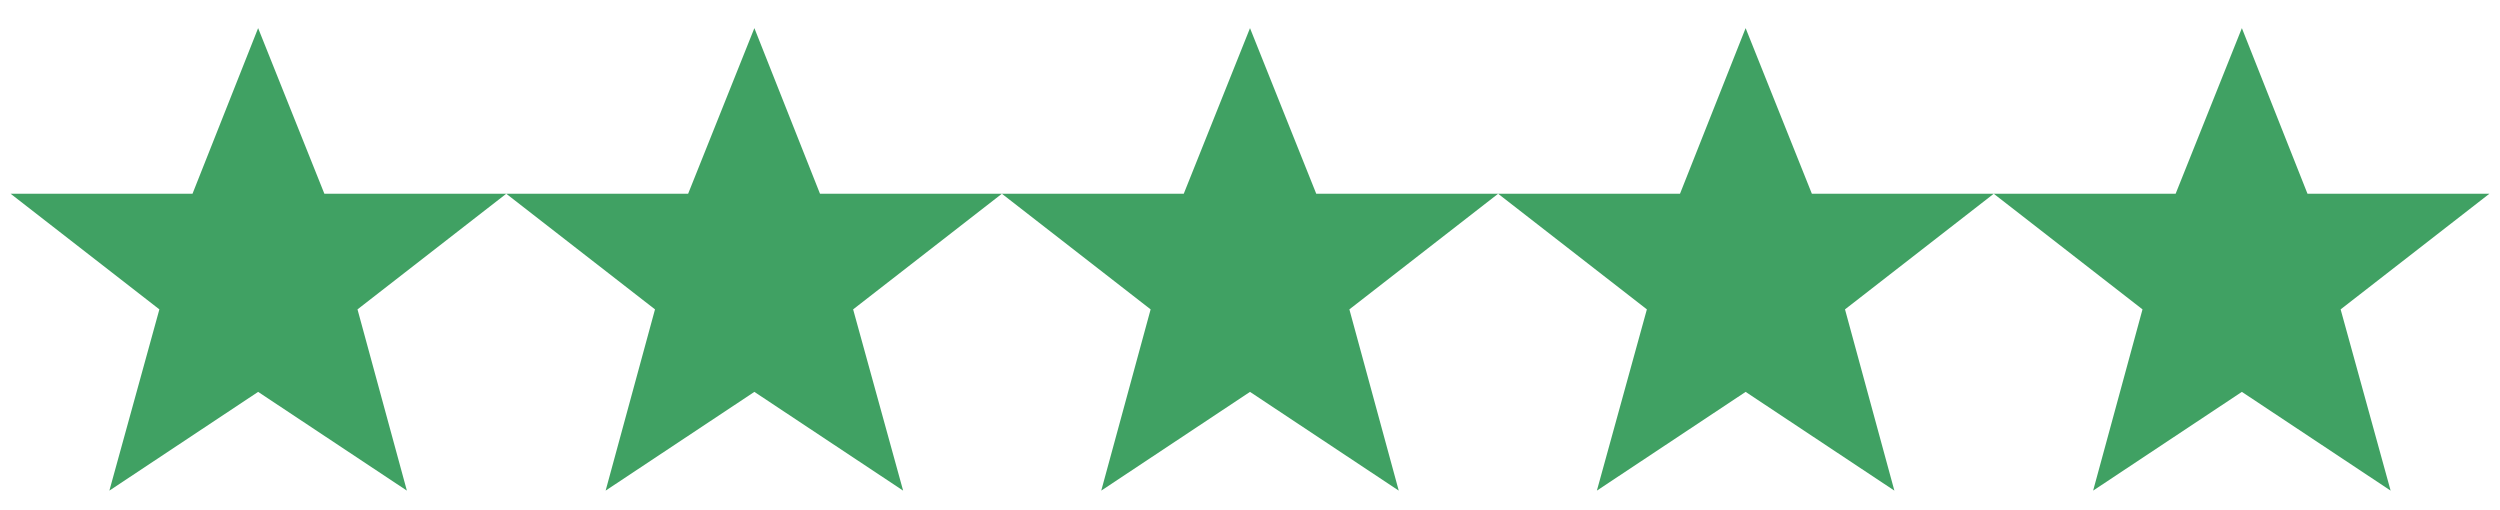
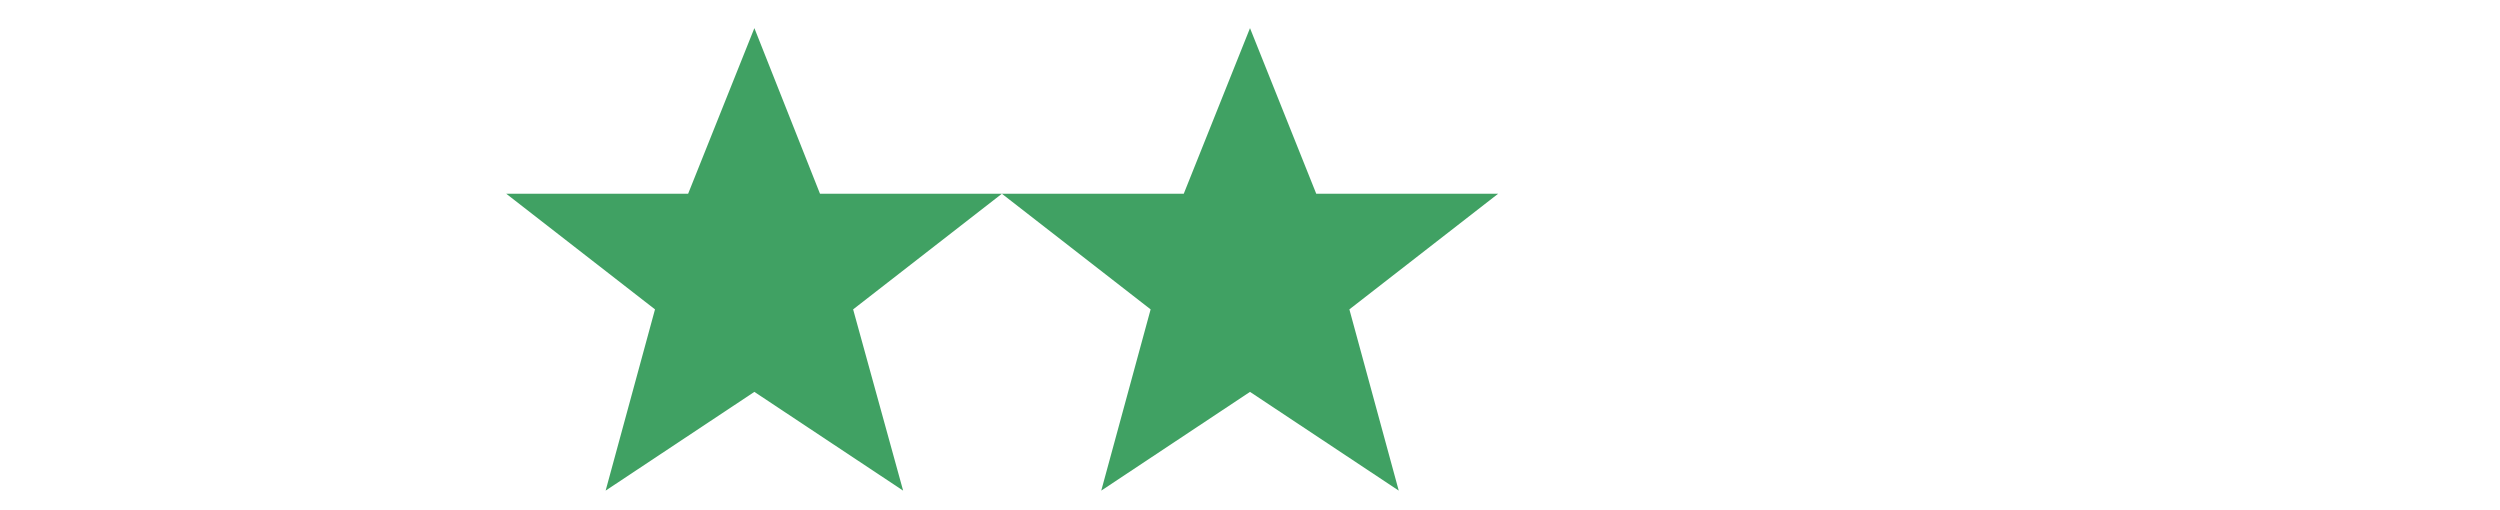
<svg xmlns="http://www.w3.org/2000/svg" id="Layer_1" version="1.1" viewBox="0 0 400 81.6">
  <defs>
    <style>
      .st0 {
        fill: #40a163;
      }
    </style>
  </defs>
-   <polygon class="st0" points="41.3 4.5 51.9 31 81 31 57.2 49.5 65.1 78.5 41.3 62.7 17.5 78.5 25.5 49.5 1.7 31 30.8 31 41.3 4.5" />
  <polygon class="st0" points="120.7 4.5 131.2 31 160.3 31 136.5 49.5 144.5 78.5 120.7 62.7 96.9 78.5 104.8 49.5 81 31 110.1 31 120.7 4.5" />
  <polygon class="st0" points="200 4.5 210.6 31 239.7 31 215.9 49.5 223.8 78.5 200 62.7 176.2 78.5 184.1 49.5 160.3 31 189.4 31 200 4.5" />
-   <polygon class="st0" points="279.3 4.5 289.9 31 319 31 295.2 49.5 303.1 78.5 279.3 62.7 255.5 78.5 263.5 49.5 239.7 31 268.8 31 279.3 4.5" />
-   <polygon class="st0" points="358.7 4.5 369.2 31 398.3 31 374.5 49.5 382.5 78.5 358.7 62.7 334.9 78.5 342.8 49.5 319 31 348.1 31 358.7 4.5" />
</svg>